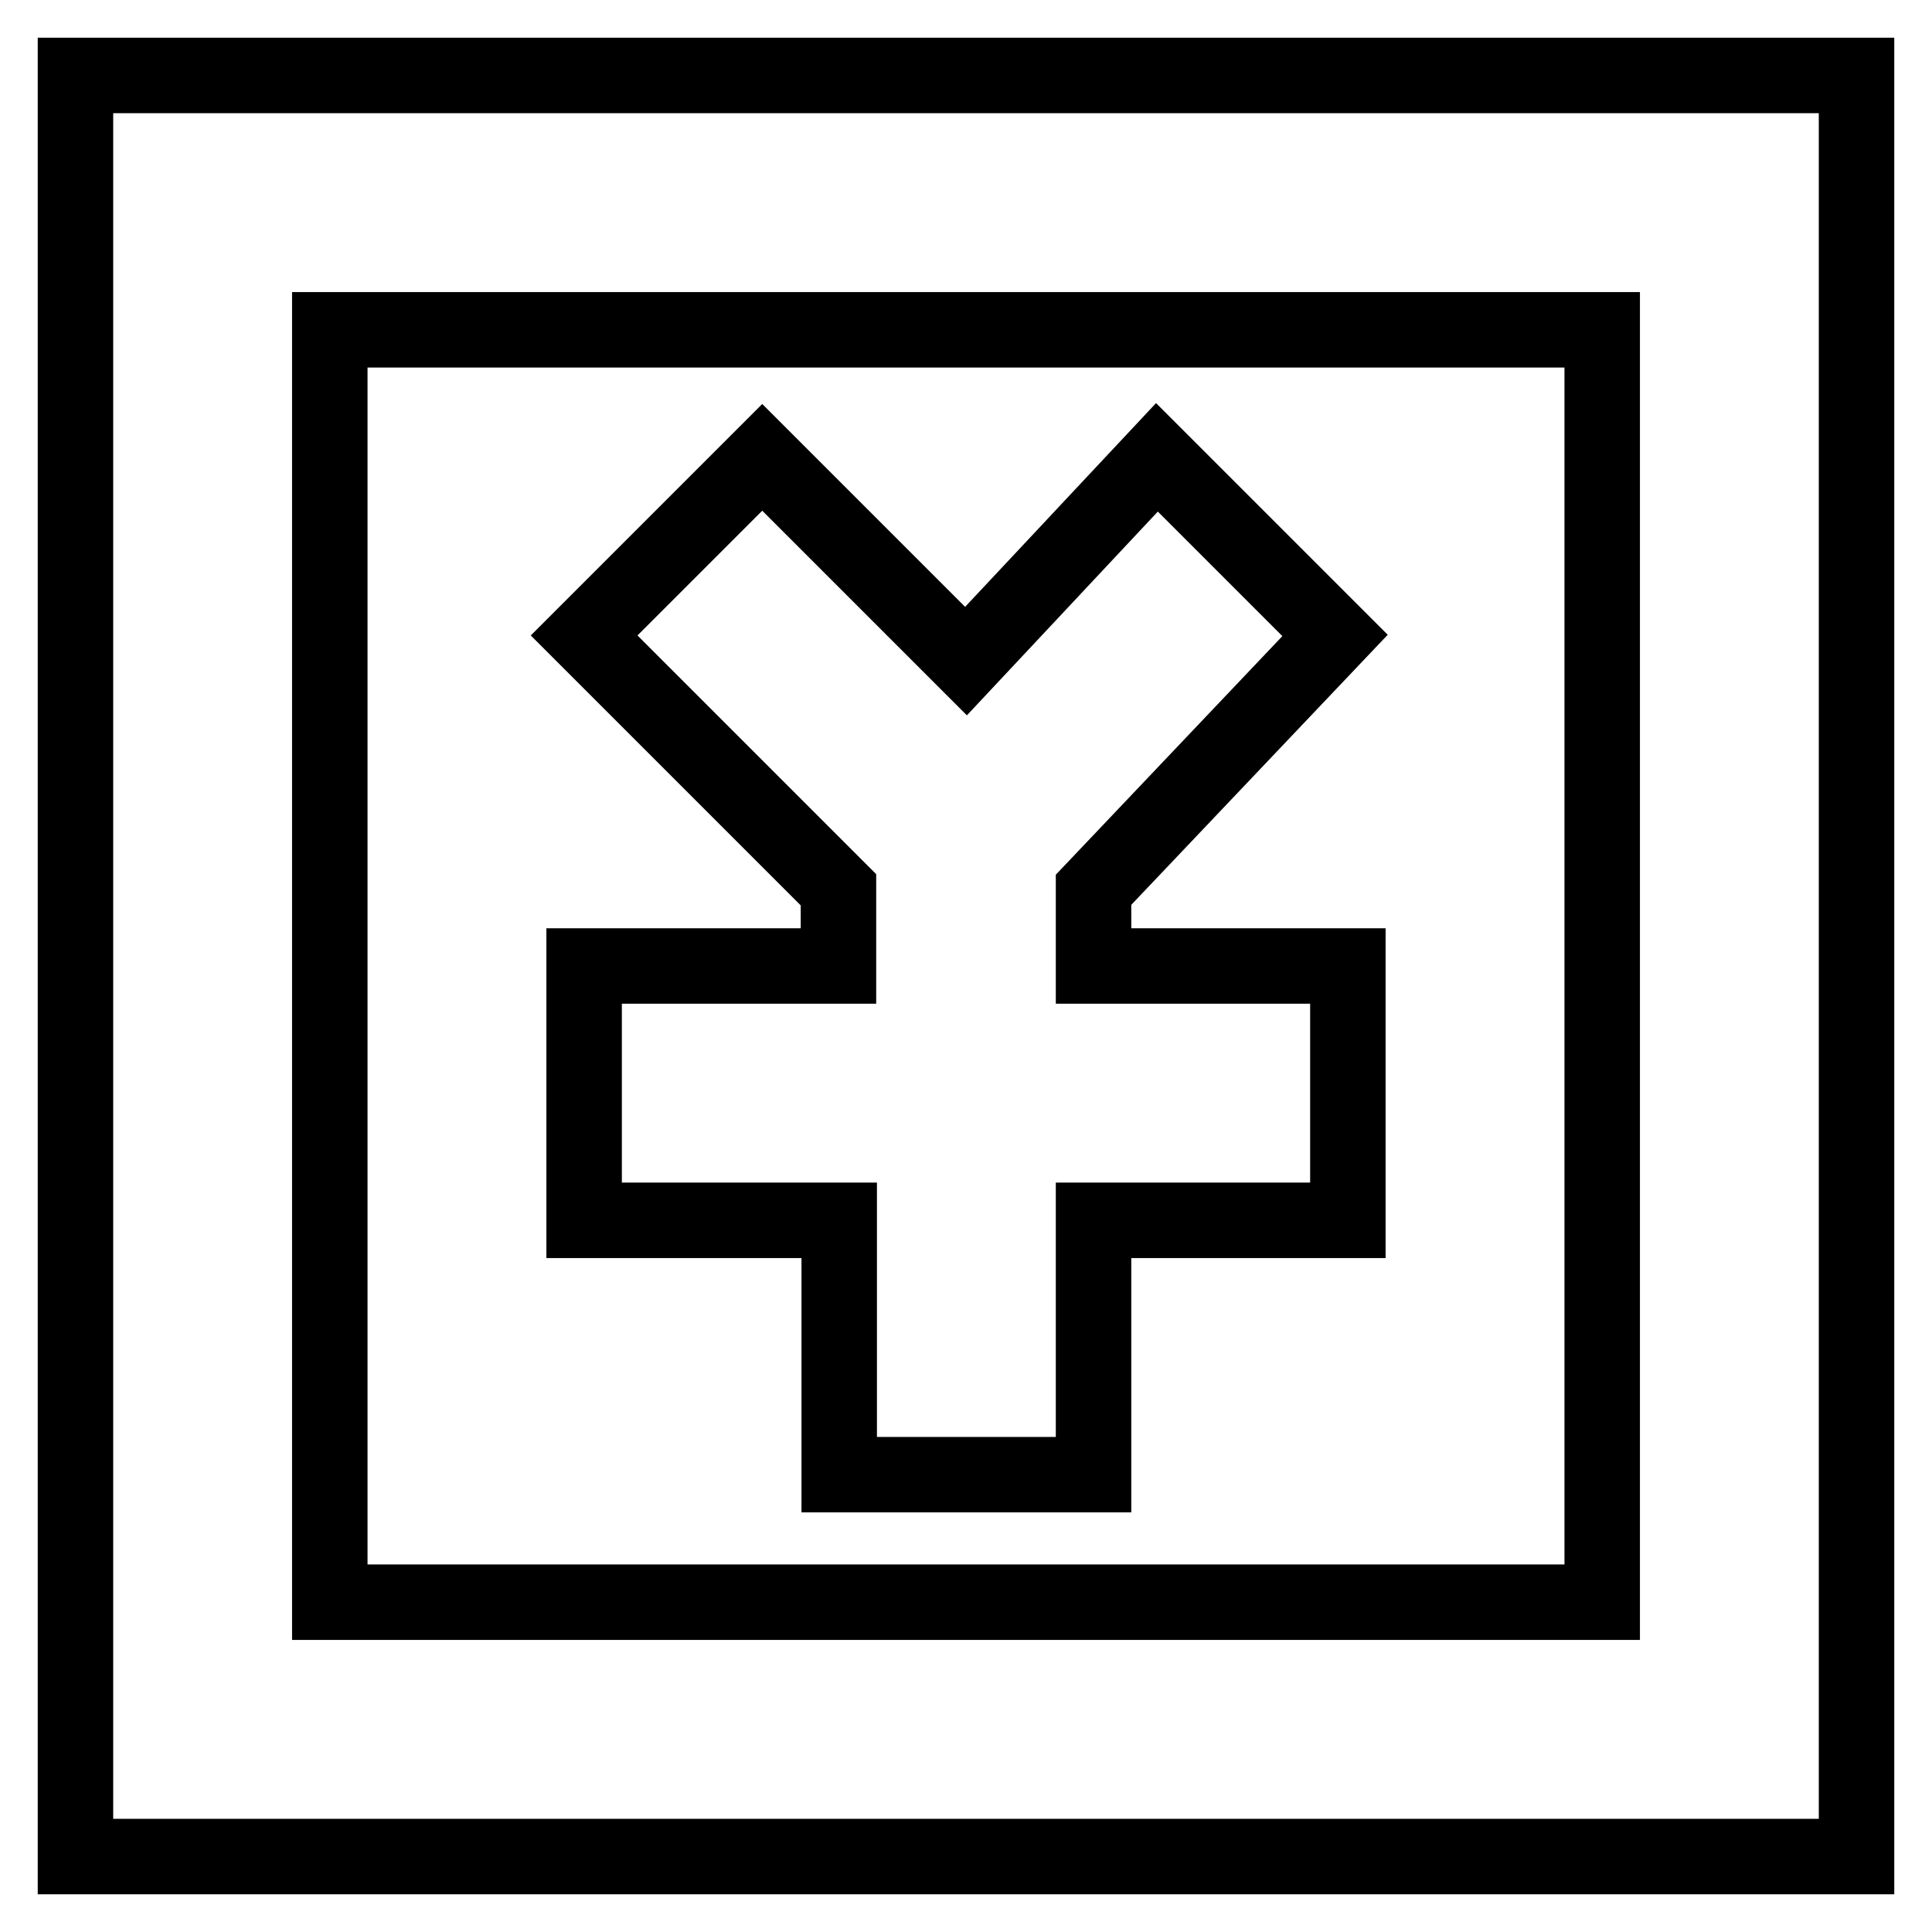
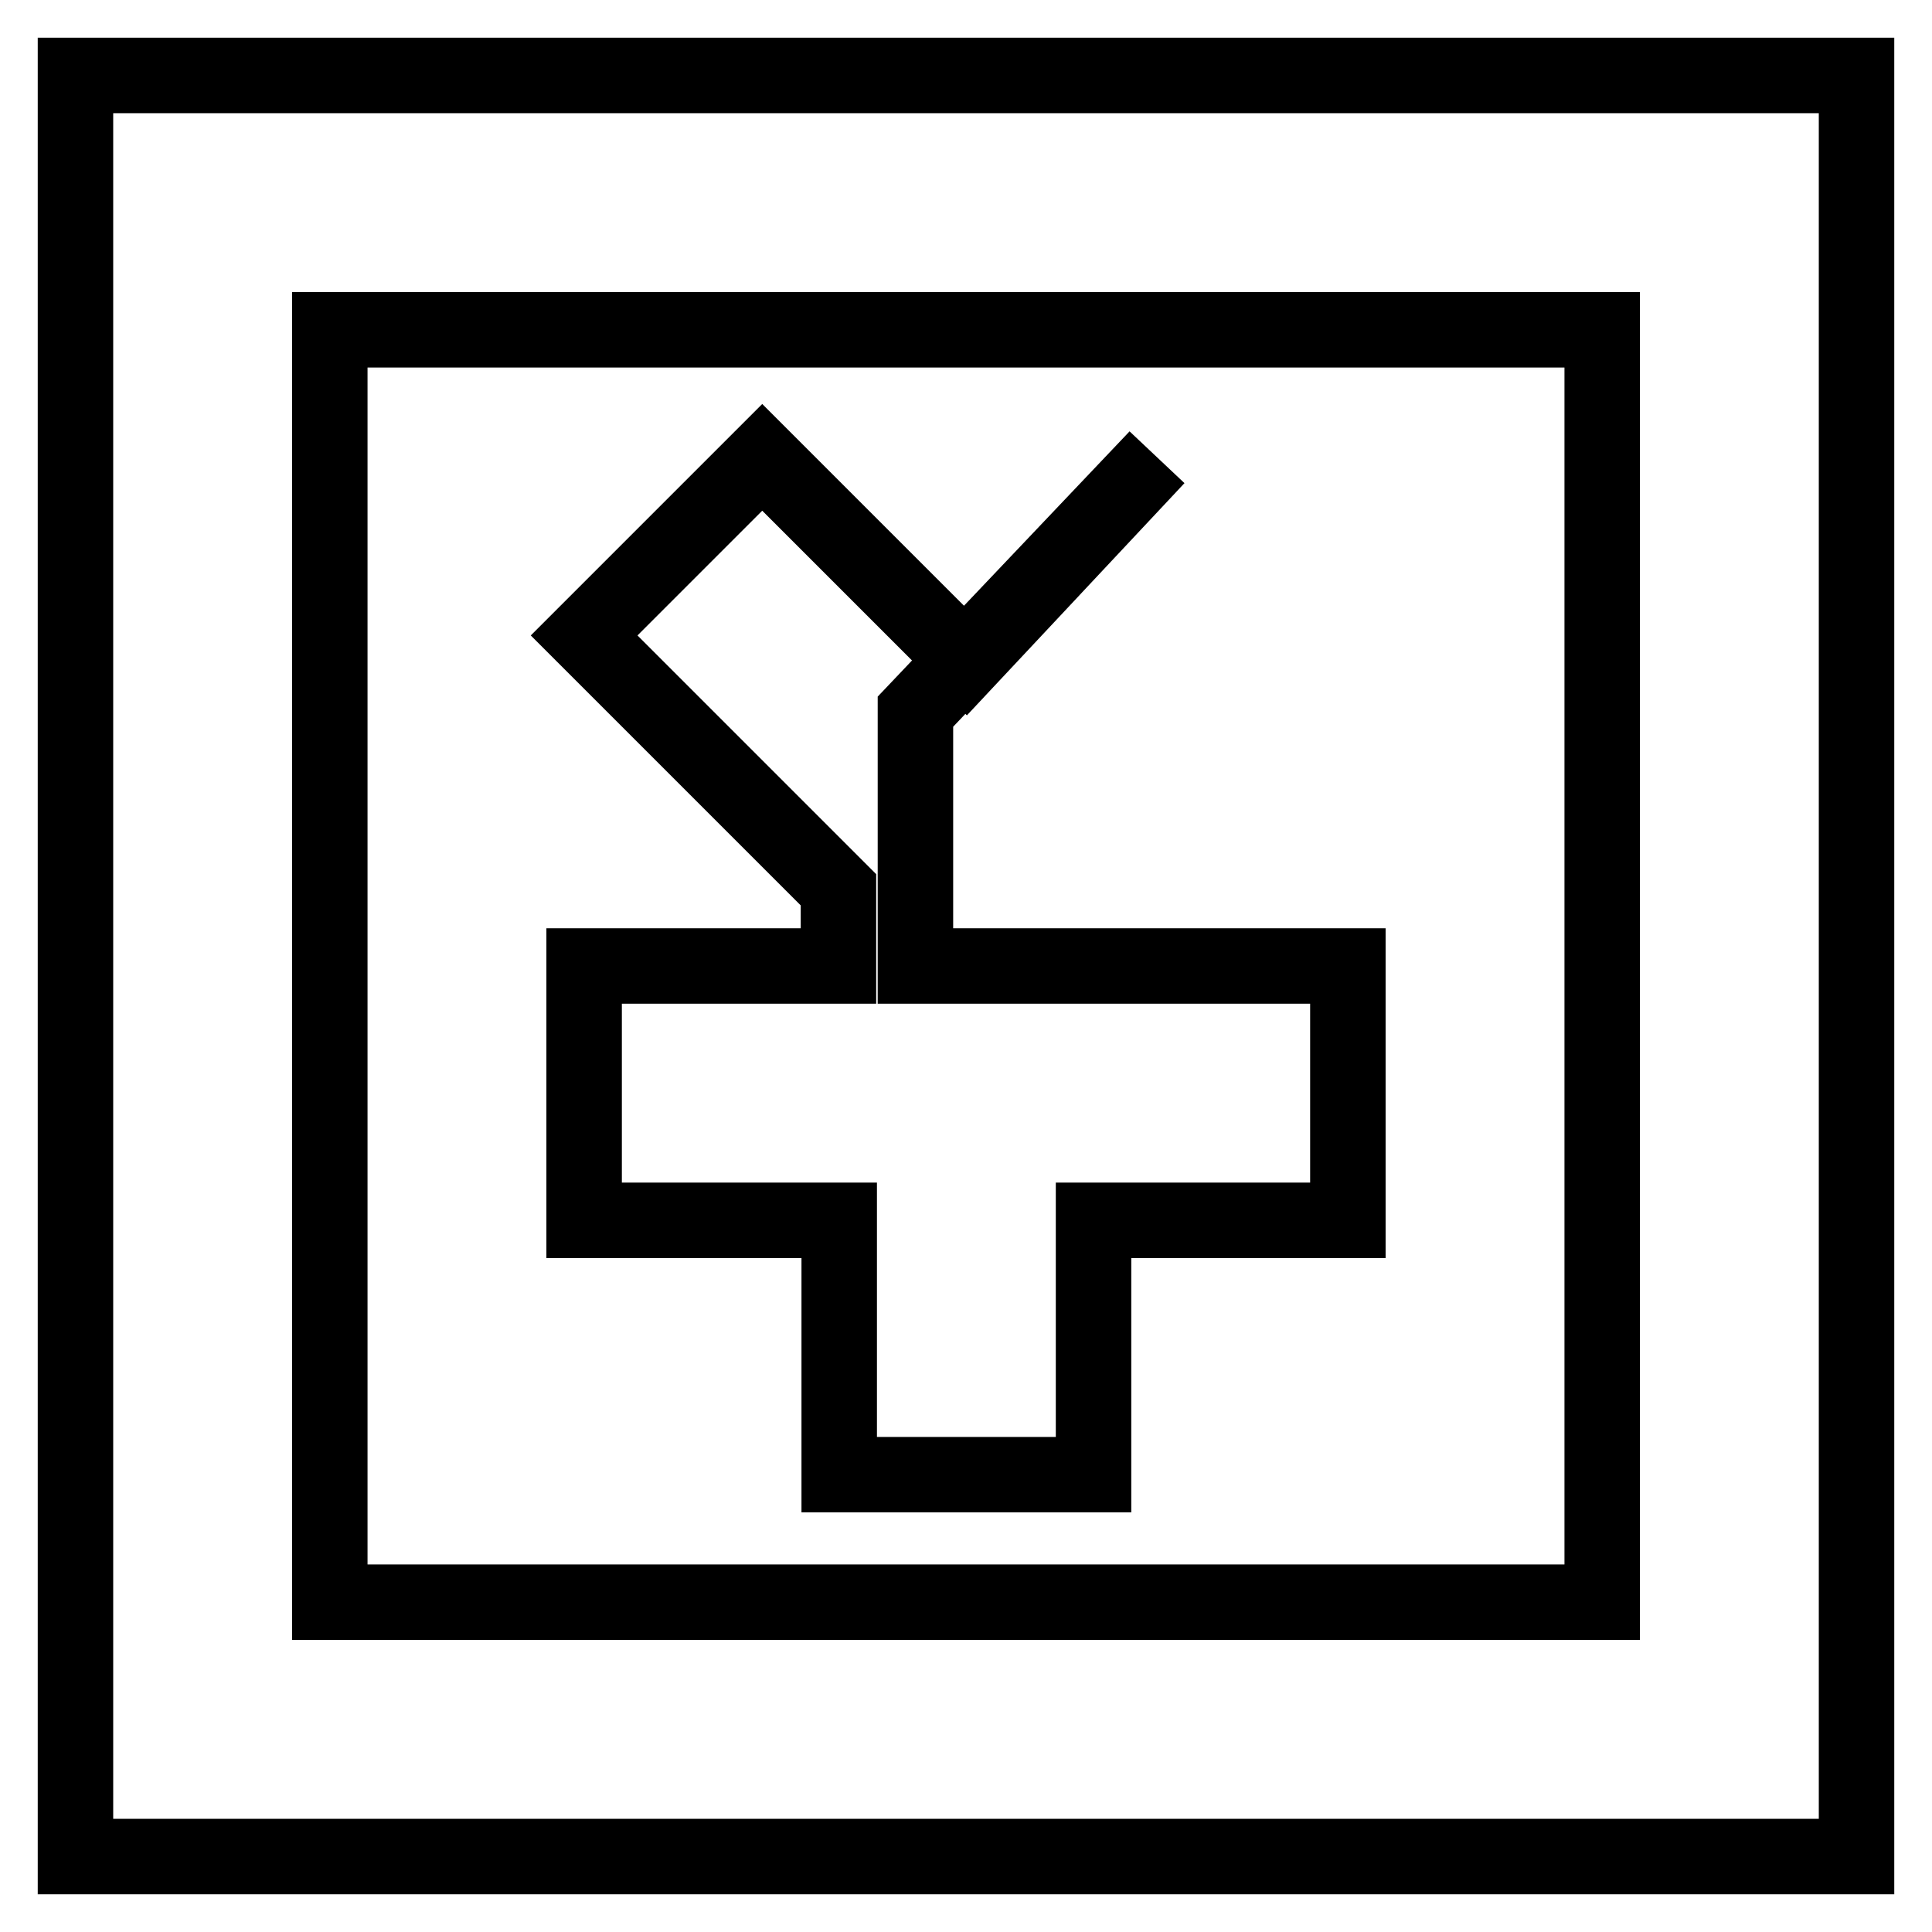
<svg xmlns="http://www.w3.org/2000/svg" version="1.1" x="0px" y="0px" viewBox="0 0 256 256" enable-background="new 0 0 256 256" xml:space="preserve">
  <g>
-     <path stroke-width="10" fill-opacity="0" stroke="#000000" d="M144.9,128h33.7v33.7h-33.7v33.7h-33.7v-33.7H77.4V128h33.7v-10.1L77.4,84.2L101,60.6l27,27l25.3-27 l23.6,23.6l-32,33.7V128z M246,10v236H10V10H246L246,10z M43.7,43.7v168.6h168.6V43.7H43.7z" />
+     <path stroke-width="10" fill-opacity="0" stroke="#000000" d="M144.9,128h33.7v33.7h-33.7v33.7h-33.7v-33.7H77.4V128h33.7v-10.1L77.4,84.2L101,60.6l27,27l25.3-27 l-32,33.7V128z M246,10v236H10V10H246L246,10z M43.7,43.7v168.6h168.6V43.7H43.7z" />
  </g>
</svg>